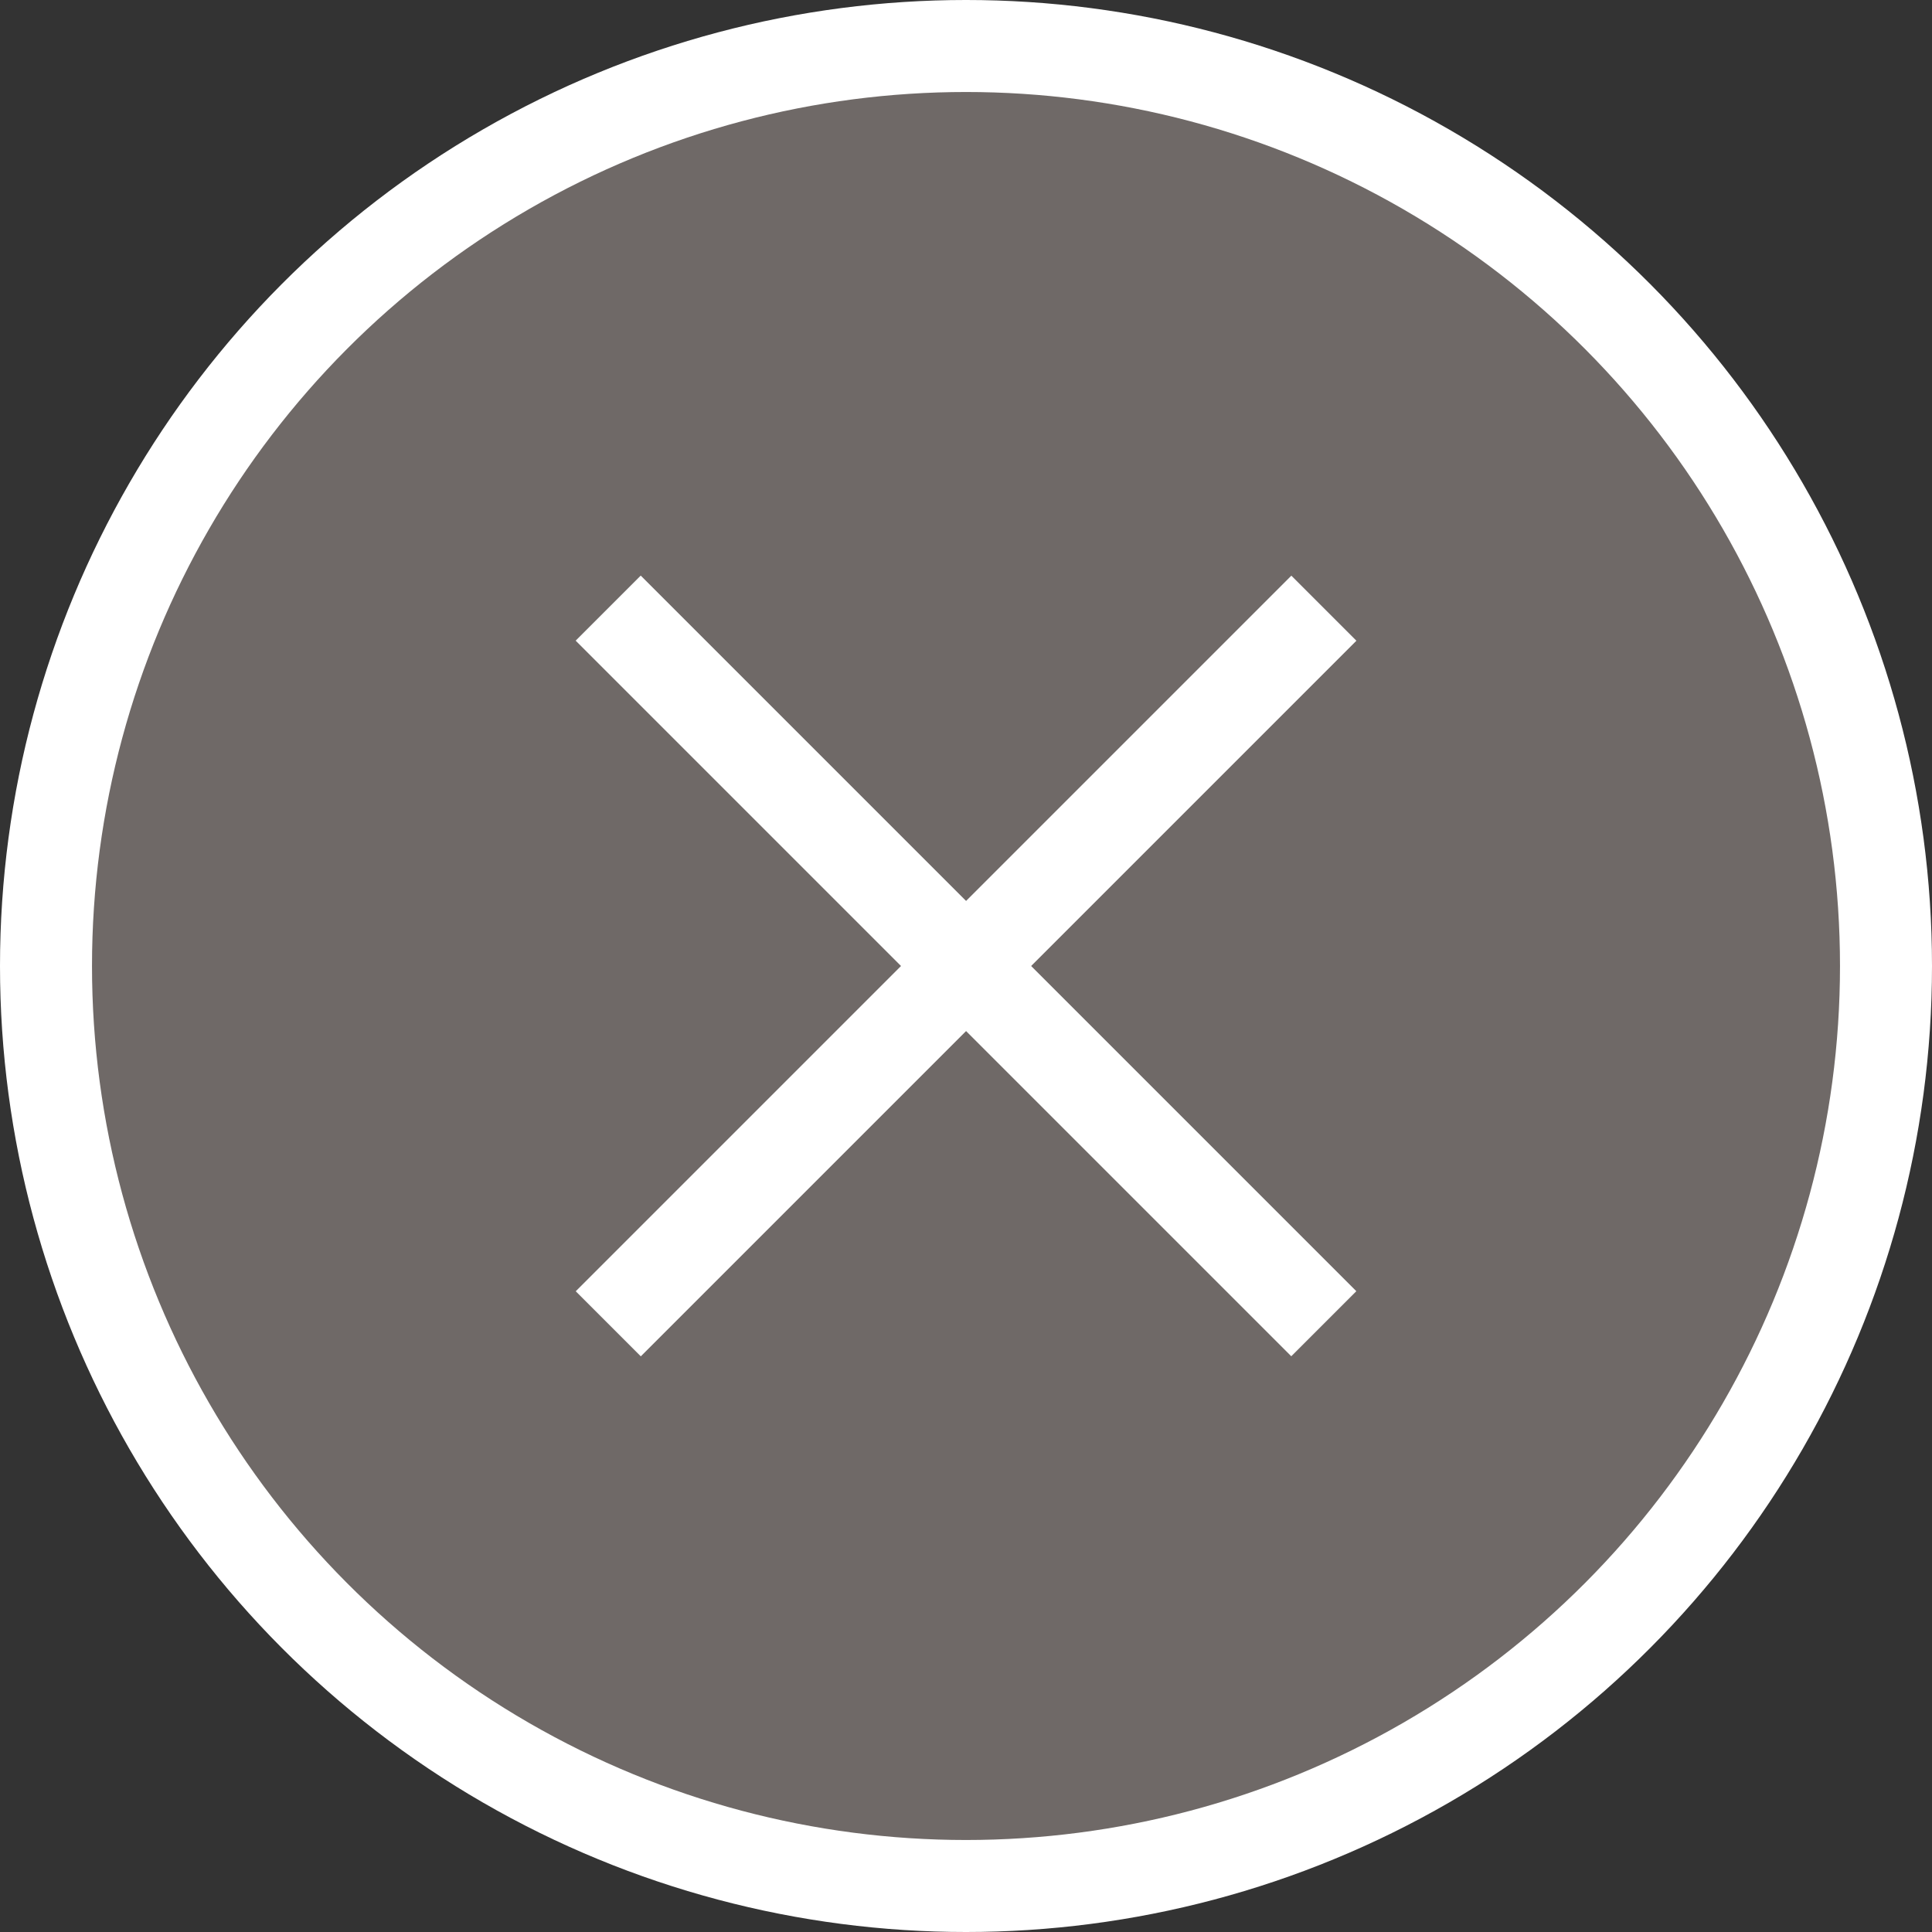
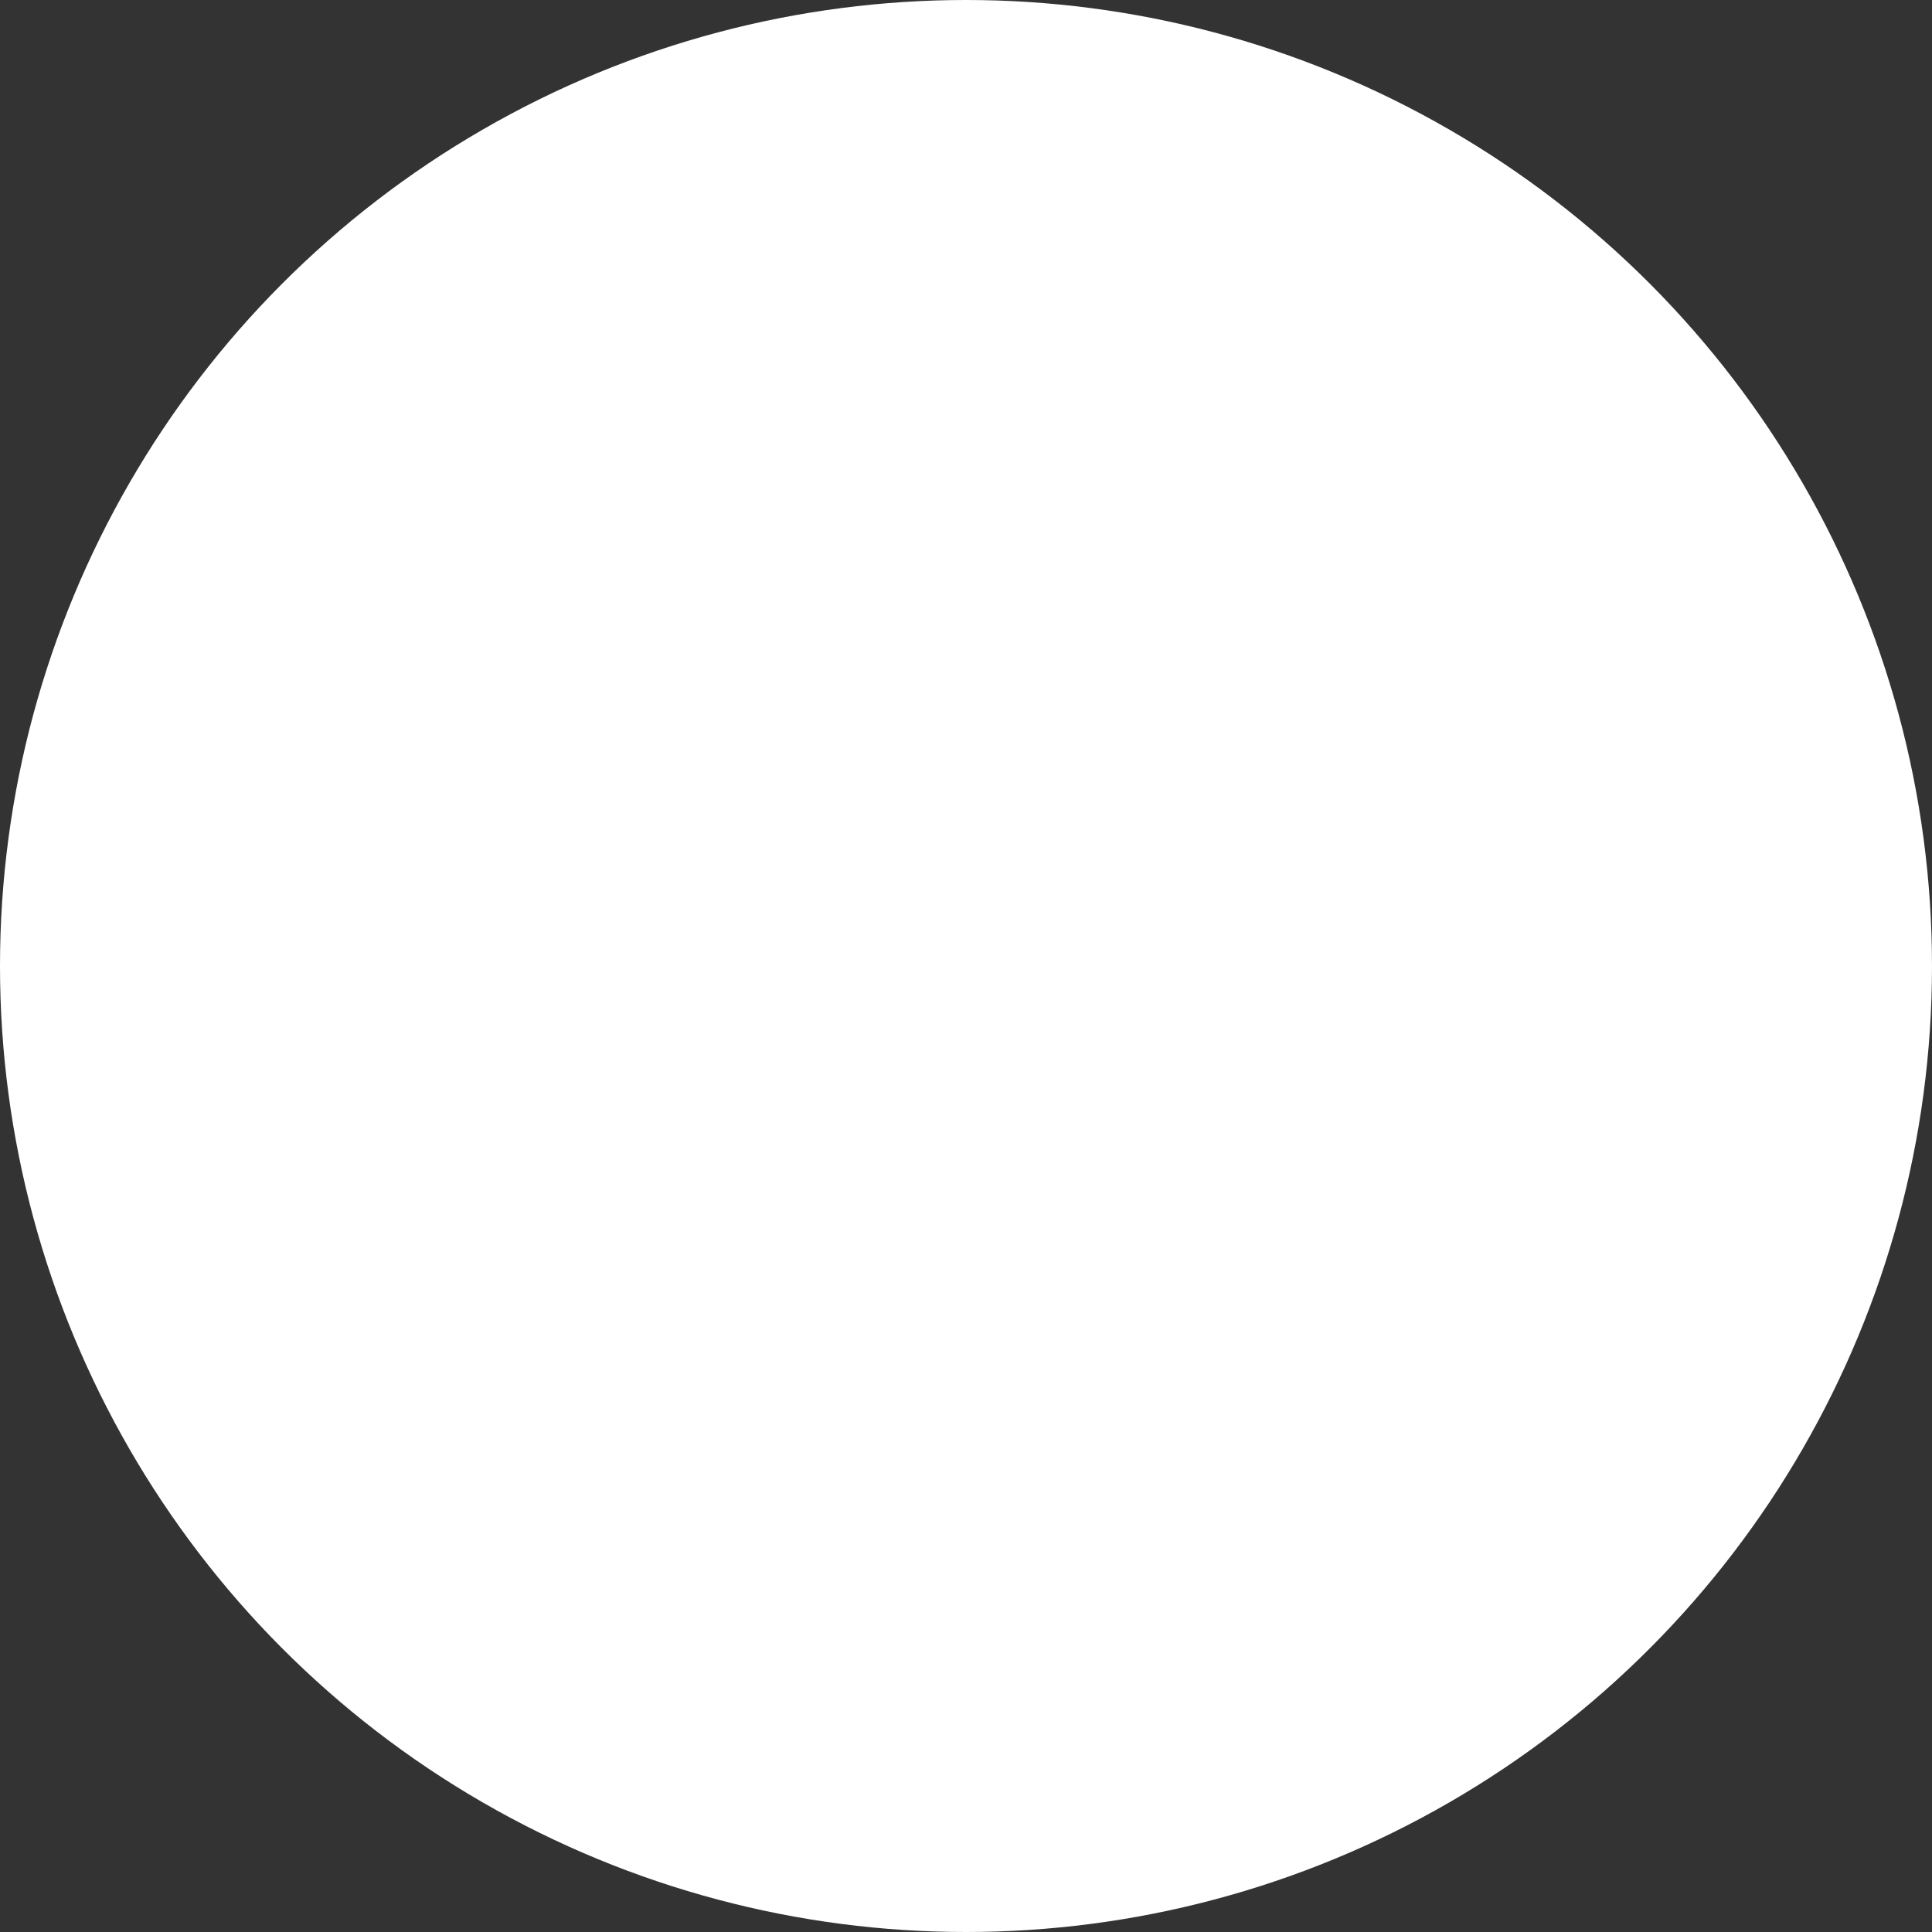
<svg xmlns="http://www.w3.org/2000/svg" id="レイヤー_1" data-name="レイヤー 1" viewBox="0 0 21 21">
  <rect x="0" y="0" width="21" height="21" fill="#333333" stroke="none" />
  <defs>
    <style>.cls-1{fill:#fff;}.cls-2{fill:#6f6967;}.cls-3{fill:none;}</style>
  </defs>
  <title>close_l</title>
  <circle class="cls-1" cx="10.5" cy="10.5" r="10.5" />
-   <circle class="cls-2" cx="10.5" cy="10.5" r="9.5" />
  <rect class="cls-1" x="5" y="10" width="11" height="1" transform="translate(10.5 -4.35) rotate(45)" />
-   <rect class="cls-1" x="5" y="10" width="11" height="1" transform="translate(25.35 10.5) rotate(135)" />
-   <rect class="cls-3" width="21" height="21" />
</svg>